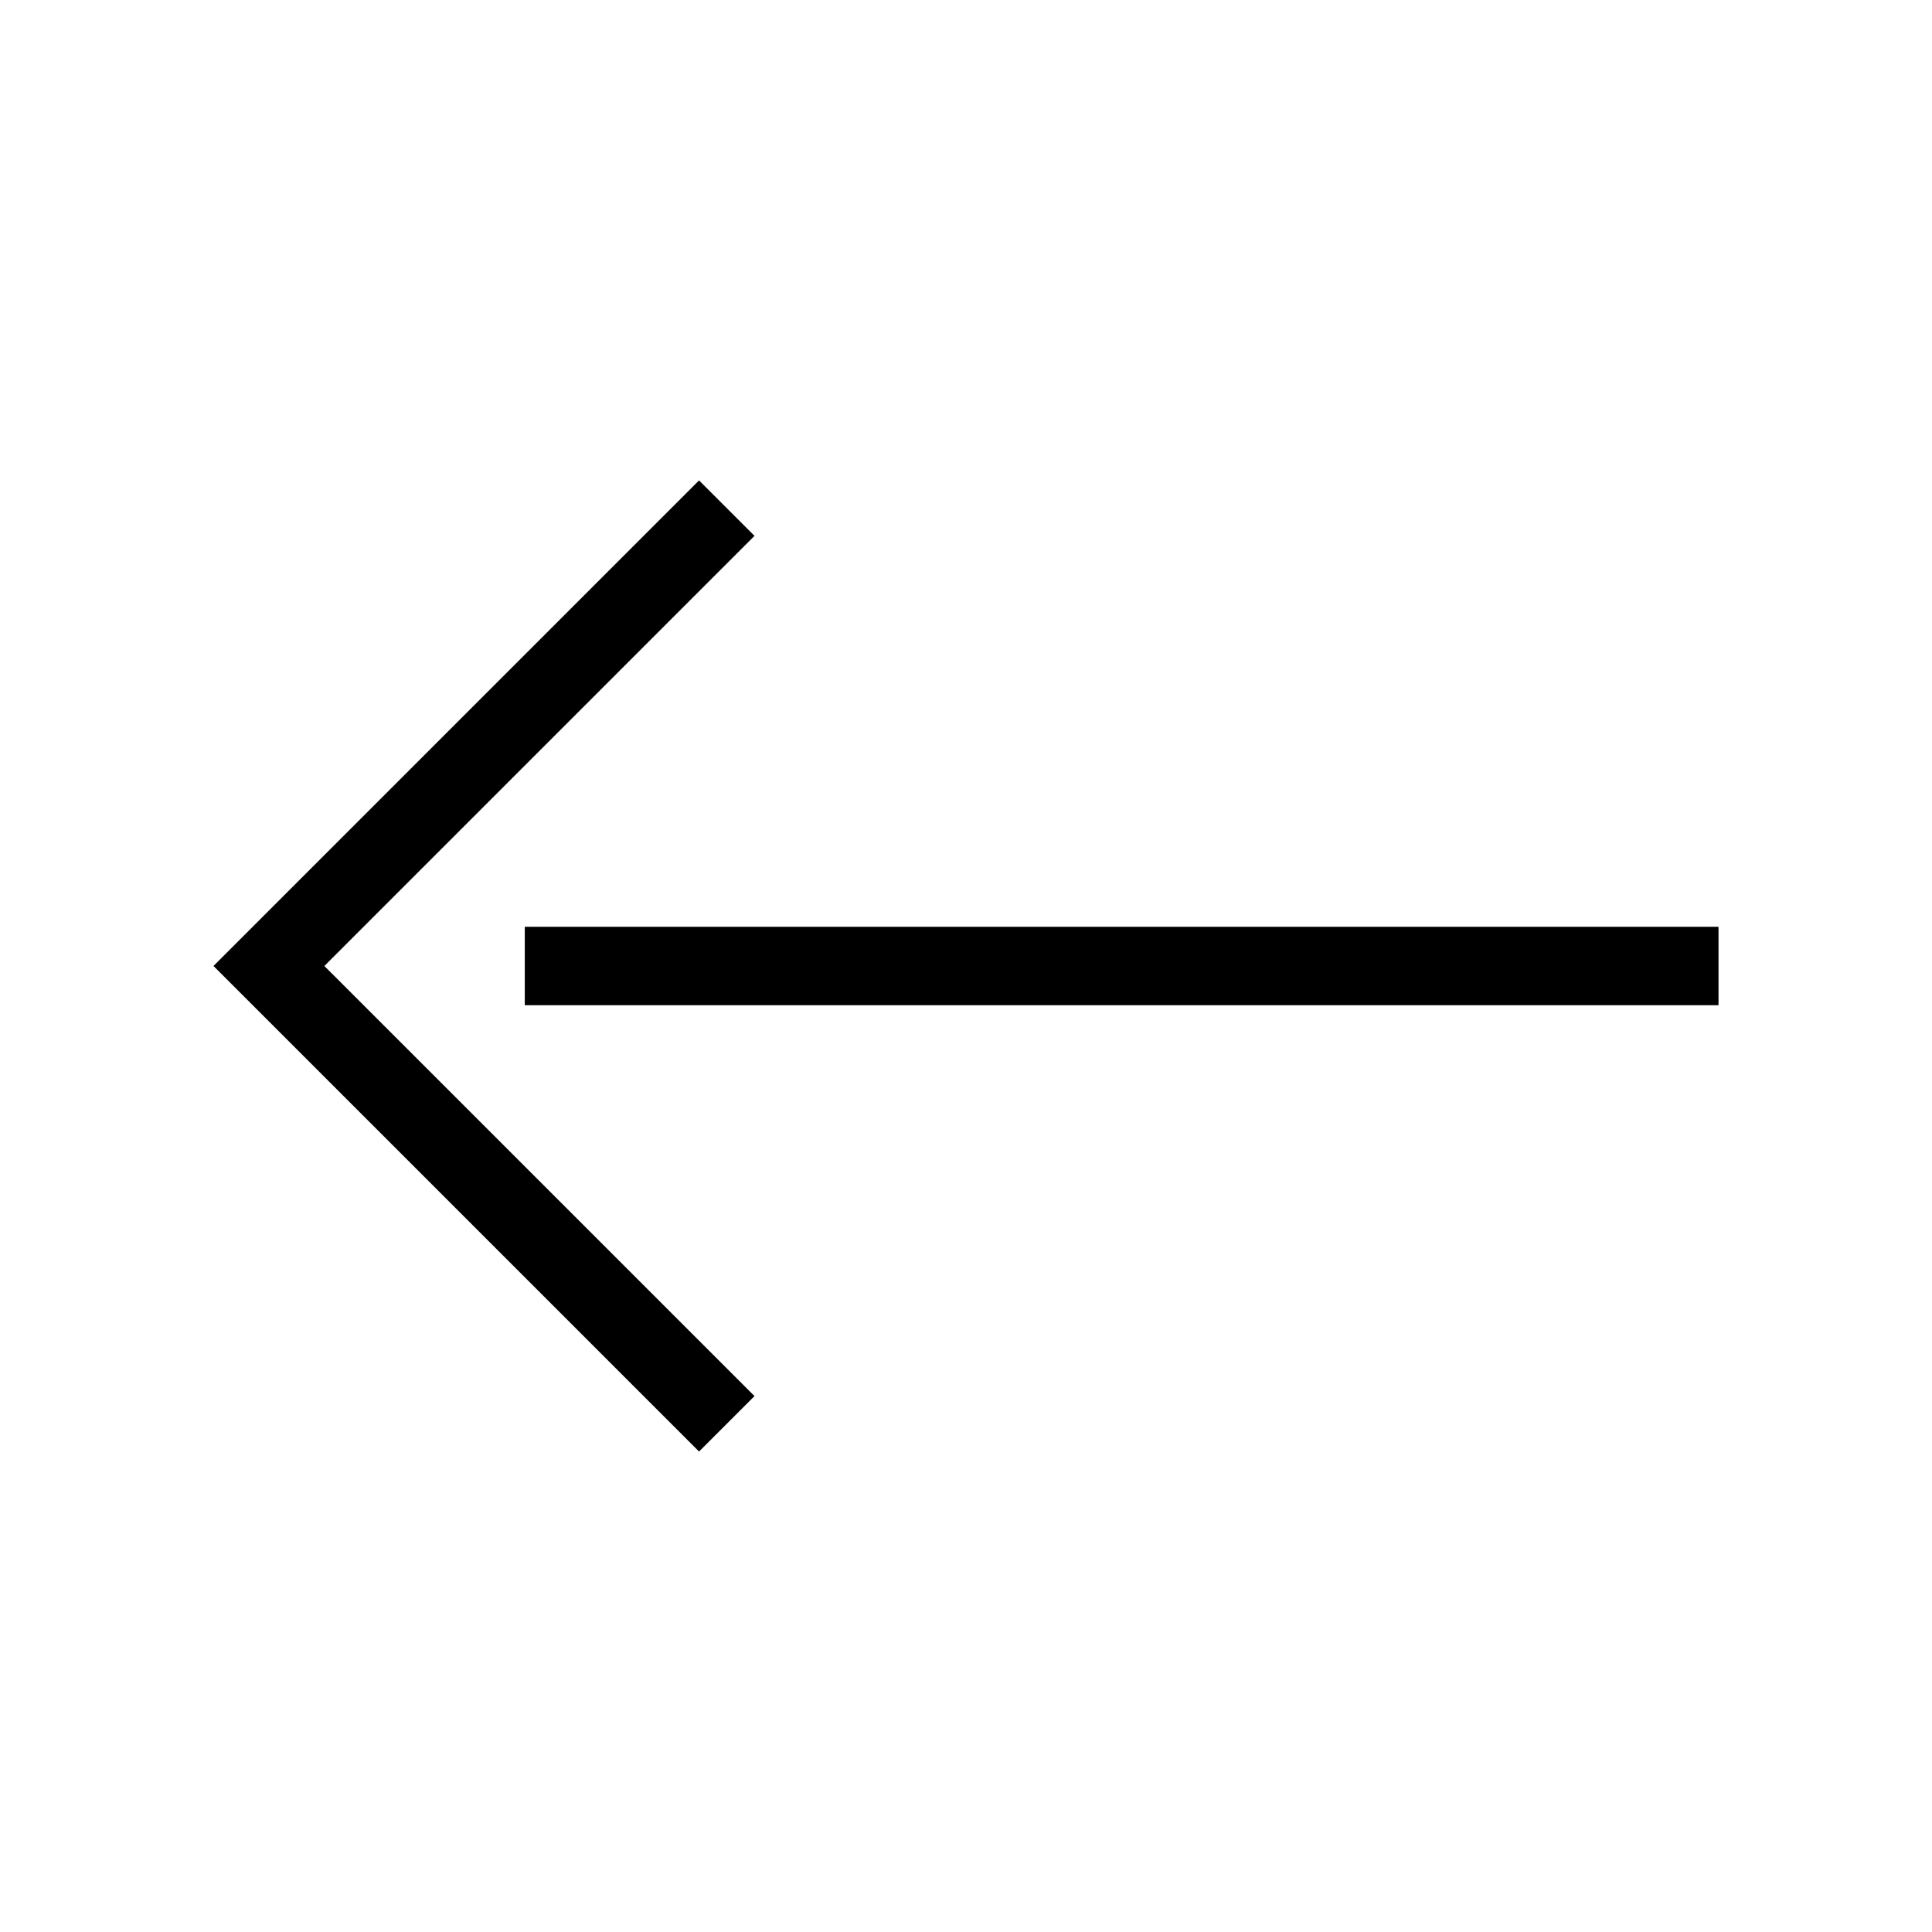
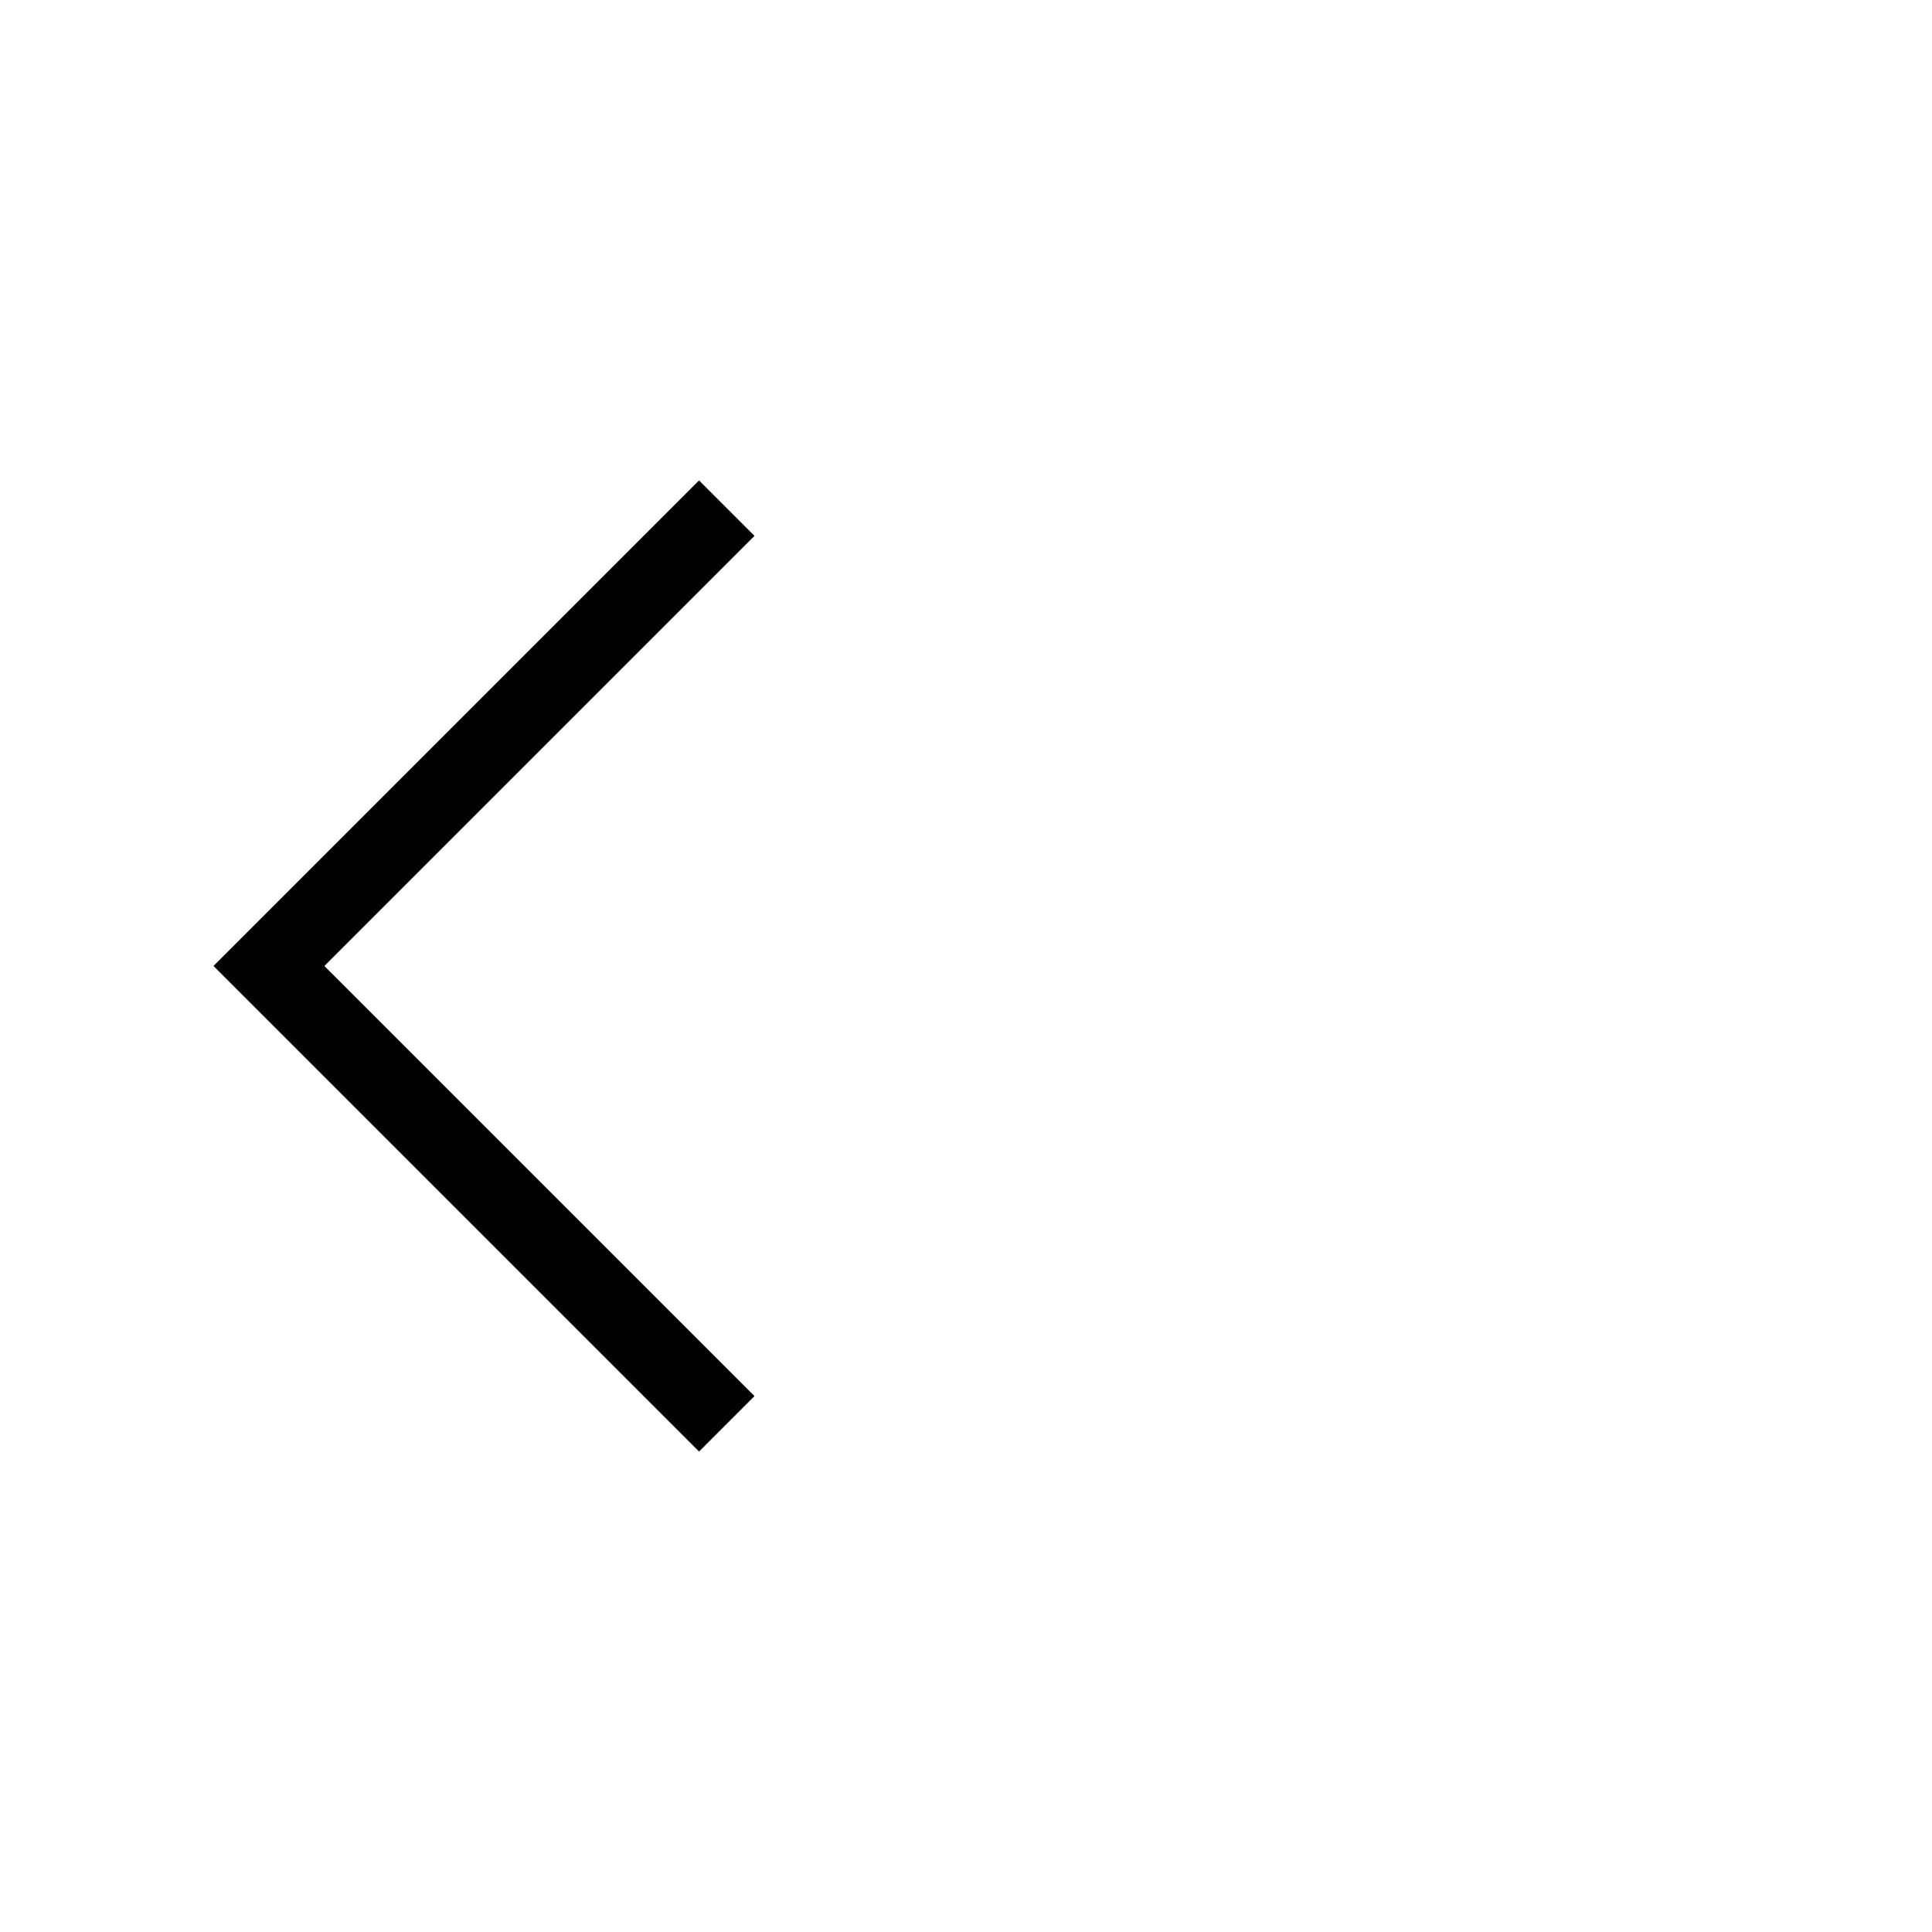
<svg xmlns="http://www.w3.org/2000/svg" fill="#000000" width="800px" height="800px" version="1.1" viewBox="144 144 512 512">
  <g>
    <path d="m343.95 286.01-14.695-14.695-128.68 128.68 128.68 128.68 14.695-14.695-113.99-113.98z" />
-     <path d="m283.07 389.61h316.35v20.781h-316.35z" />
  </g>
</svg>